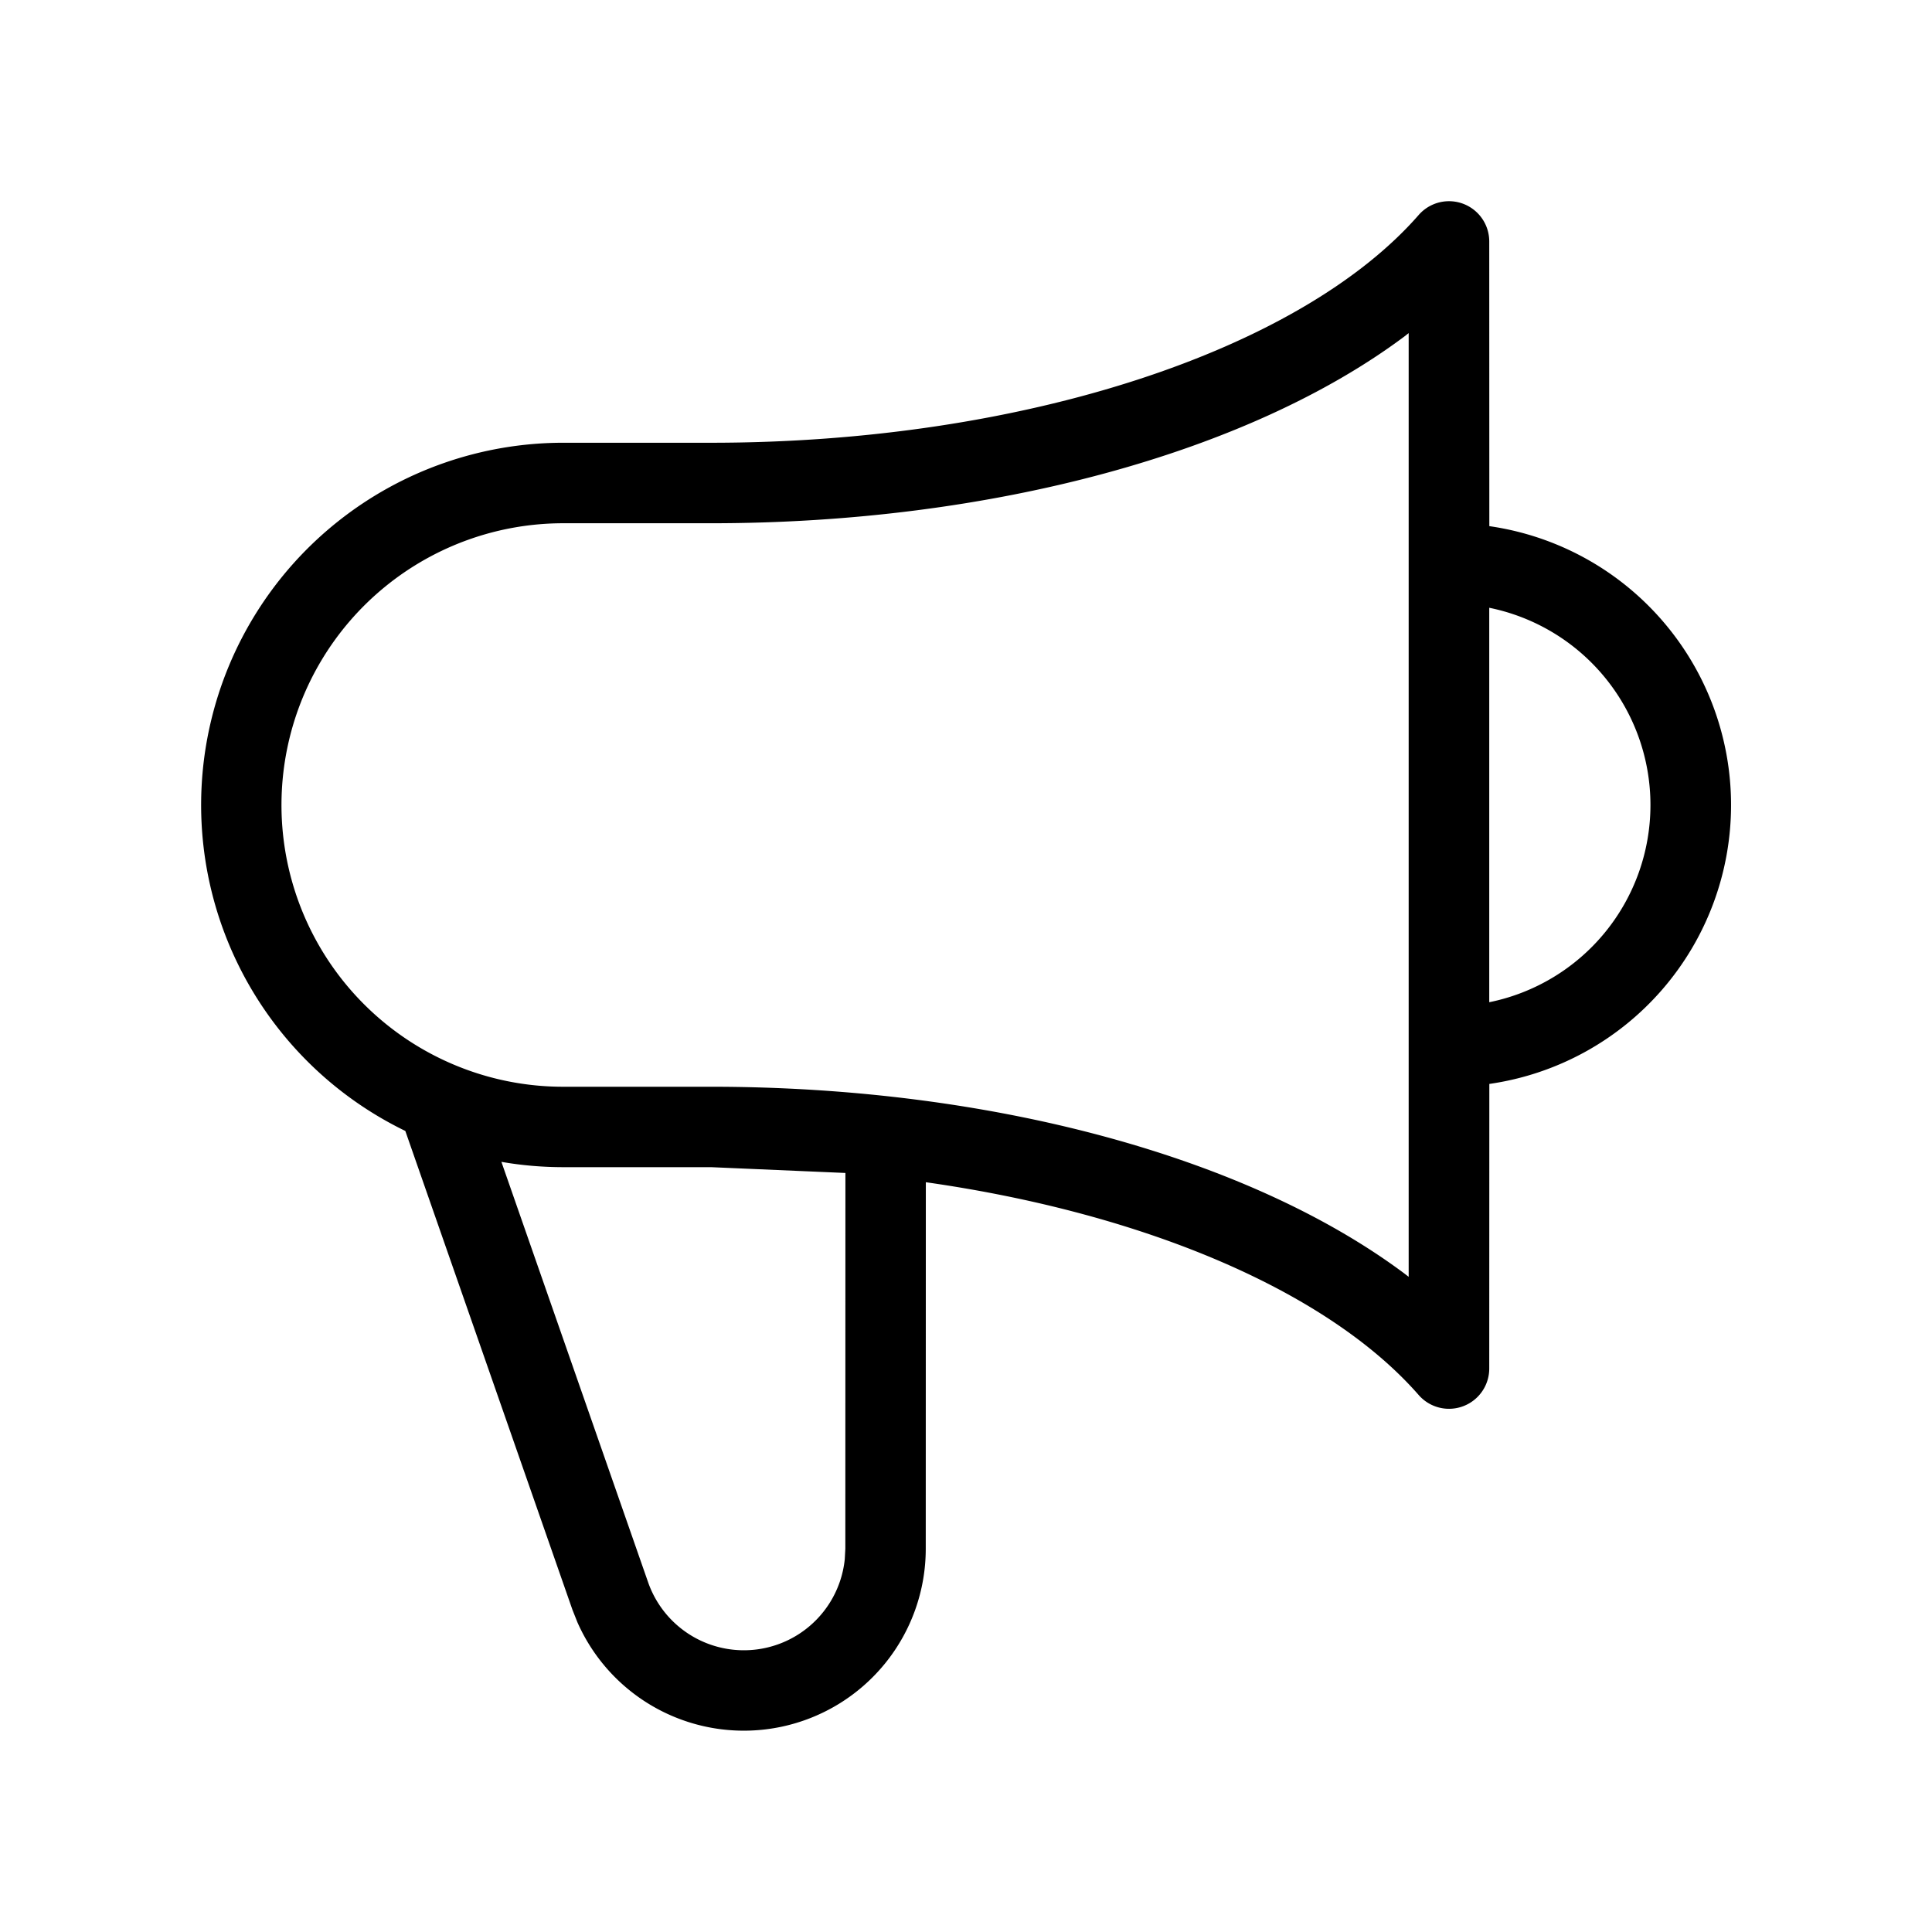
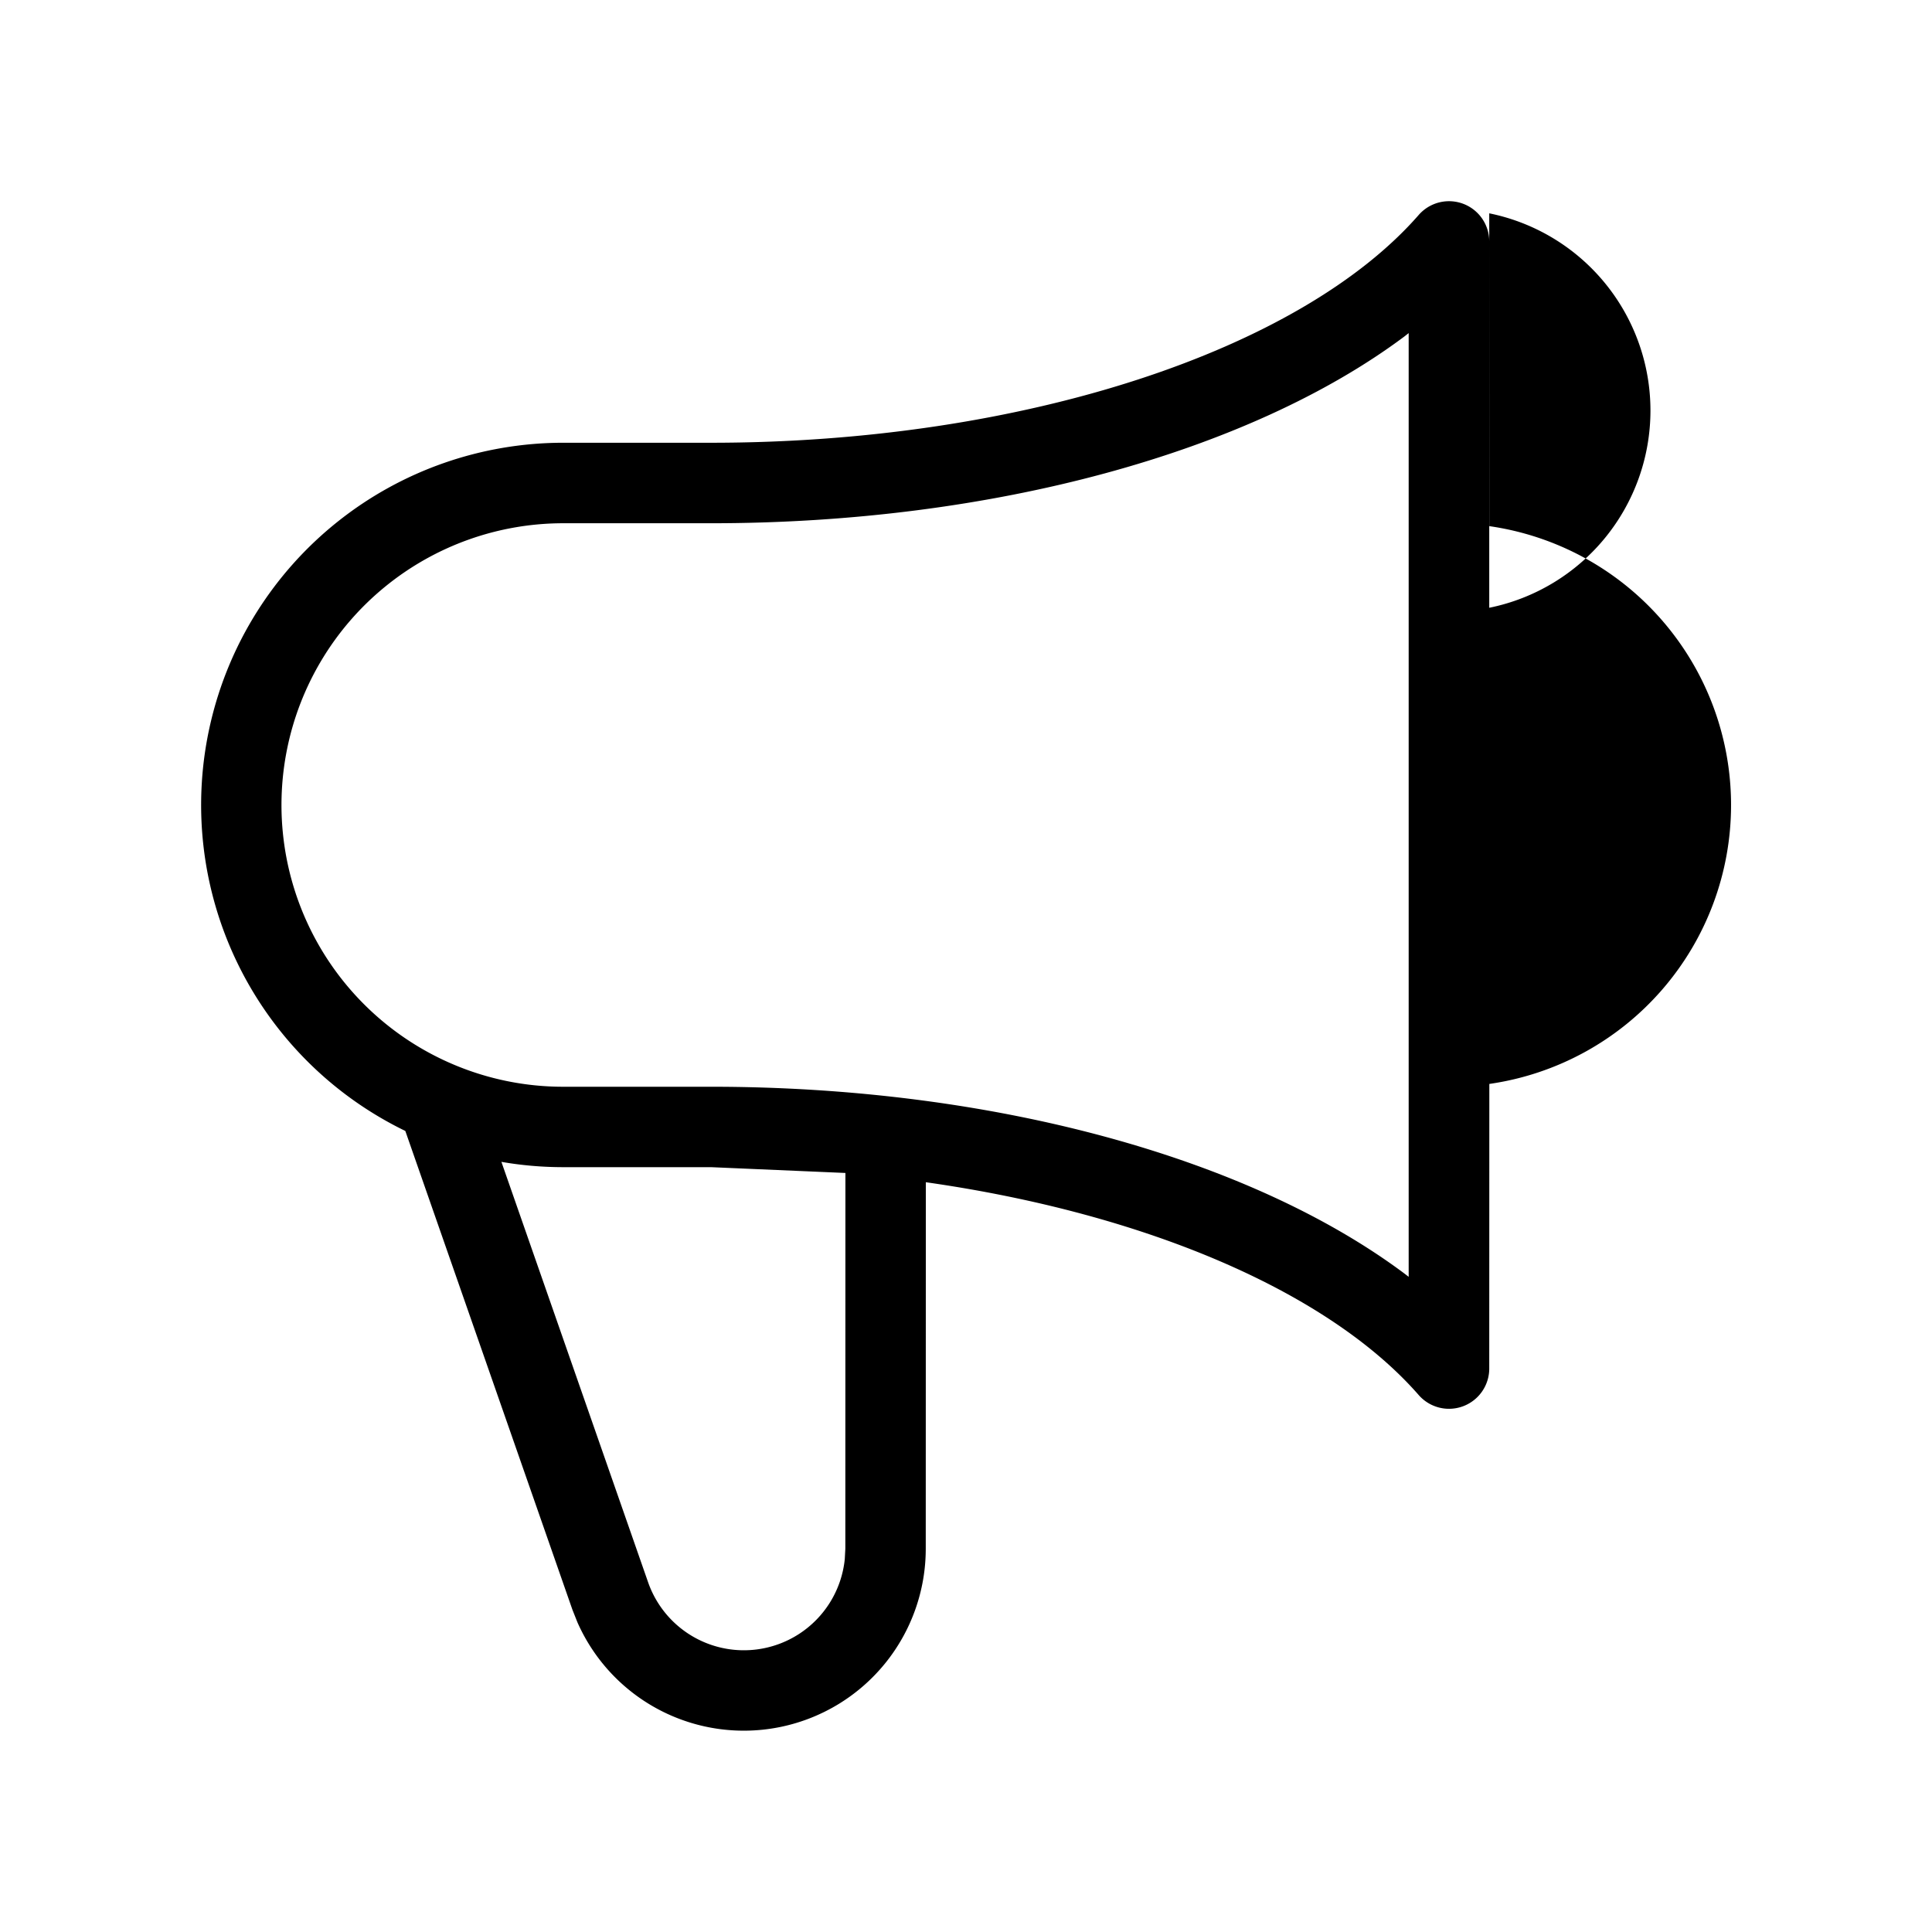
<svg xmlns="http://www.w3.org/2000/svg" viewBox="0 0 24 24" fill="currentColor">
-   <path d="M17.623 2.671A.5.5 0 0 1 18.5 3h0l.001 3.536a3.5 3.5 0 0 1 0 6.929L18.5 17a.5.5 0 0 1-.877.329c-1.121-1.282-3.387-2.254-6.122-2.643L11.5 19.24a2.26 2.26 0 0 1-4.327.913l-.062-.156-2.076-5.948A4.5 4.5 0 0 1 7 5.5h0 1.832c3.882 0 7.322-1.148 8.791-2.829zM6.229 14.434l1.825 5.23a1.26 1.26 0 0 0 2.44-.295l.007-.129.001-4.669-1.669-.072h0H7c-.261 0-.519-.022-.771-.066zm11.27-10.296l-.056.044C15.517 5.619 12.329 6.5 8.832 6.5h0H7a3.5 3.5 0 0 0-1.368 6.723A3.49 3.49 0 0 0 7 13.5h0 1.832c3.496 0 6.685.881 8.611 2.318h0l.056.043V4.138zM18.5 7.55v4.9a2.5 2.5 0 0 0 0-4.9z" />
+   <path d="M17.623 2.671A.5.5 0 0 1 18.5 3h0l.001 3.536a3.5 3.5 0 0 1 0 6.929L18.5 17a.5.5 0 0 1-.877.329c-1.121-1.282-3.387-2.254-6.122-2.643L11.5 19.24a2.26 2.26 0 0 1-4.327.913l-.062-.156-2.076-5.948A4.5 4.5 0 0 1 7 5.5h0 1.832c3.882 0 7.322-1.148 8.791-2.829zM6.229 14.434l1.825 5.23a1.26 1.26 0 0 0 2.44-.295l.007-.129.001-4.669-1.669-.072h0H7c-.261 0-.519-.022-.771-.066zm11.27-10.296l-.056.044C15.517 5.619 12.329 6.5 8.832 6.5h0H7a3.5 3.5 0 0 0-1.368 6.723A3.49 3.49 0 0 0 7 13.5h0 1.832c3.496 0 6.685.881 8.611 2.318h0l.056.043V4.138zM18.5 7.55a2.5 2.5 0 0 0 0-4.9z" />
</svg>